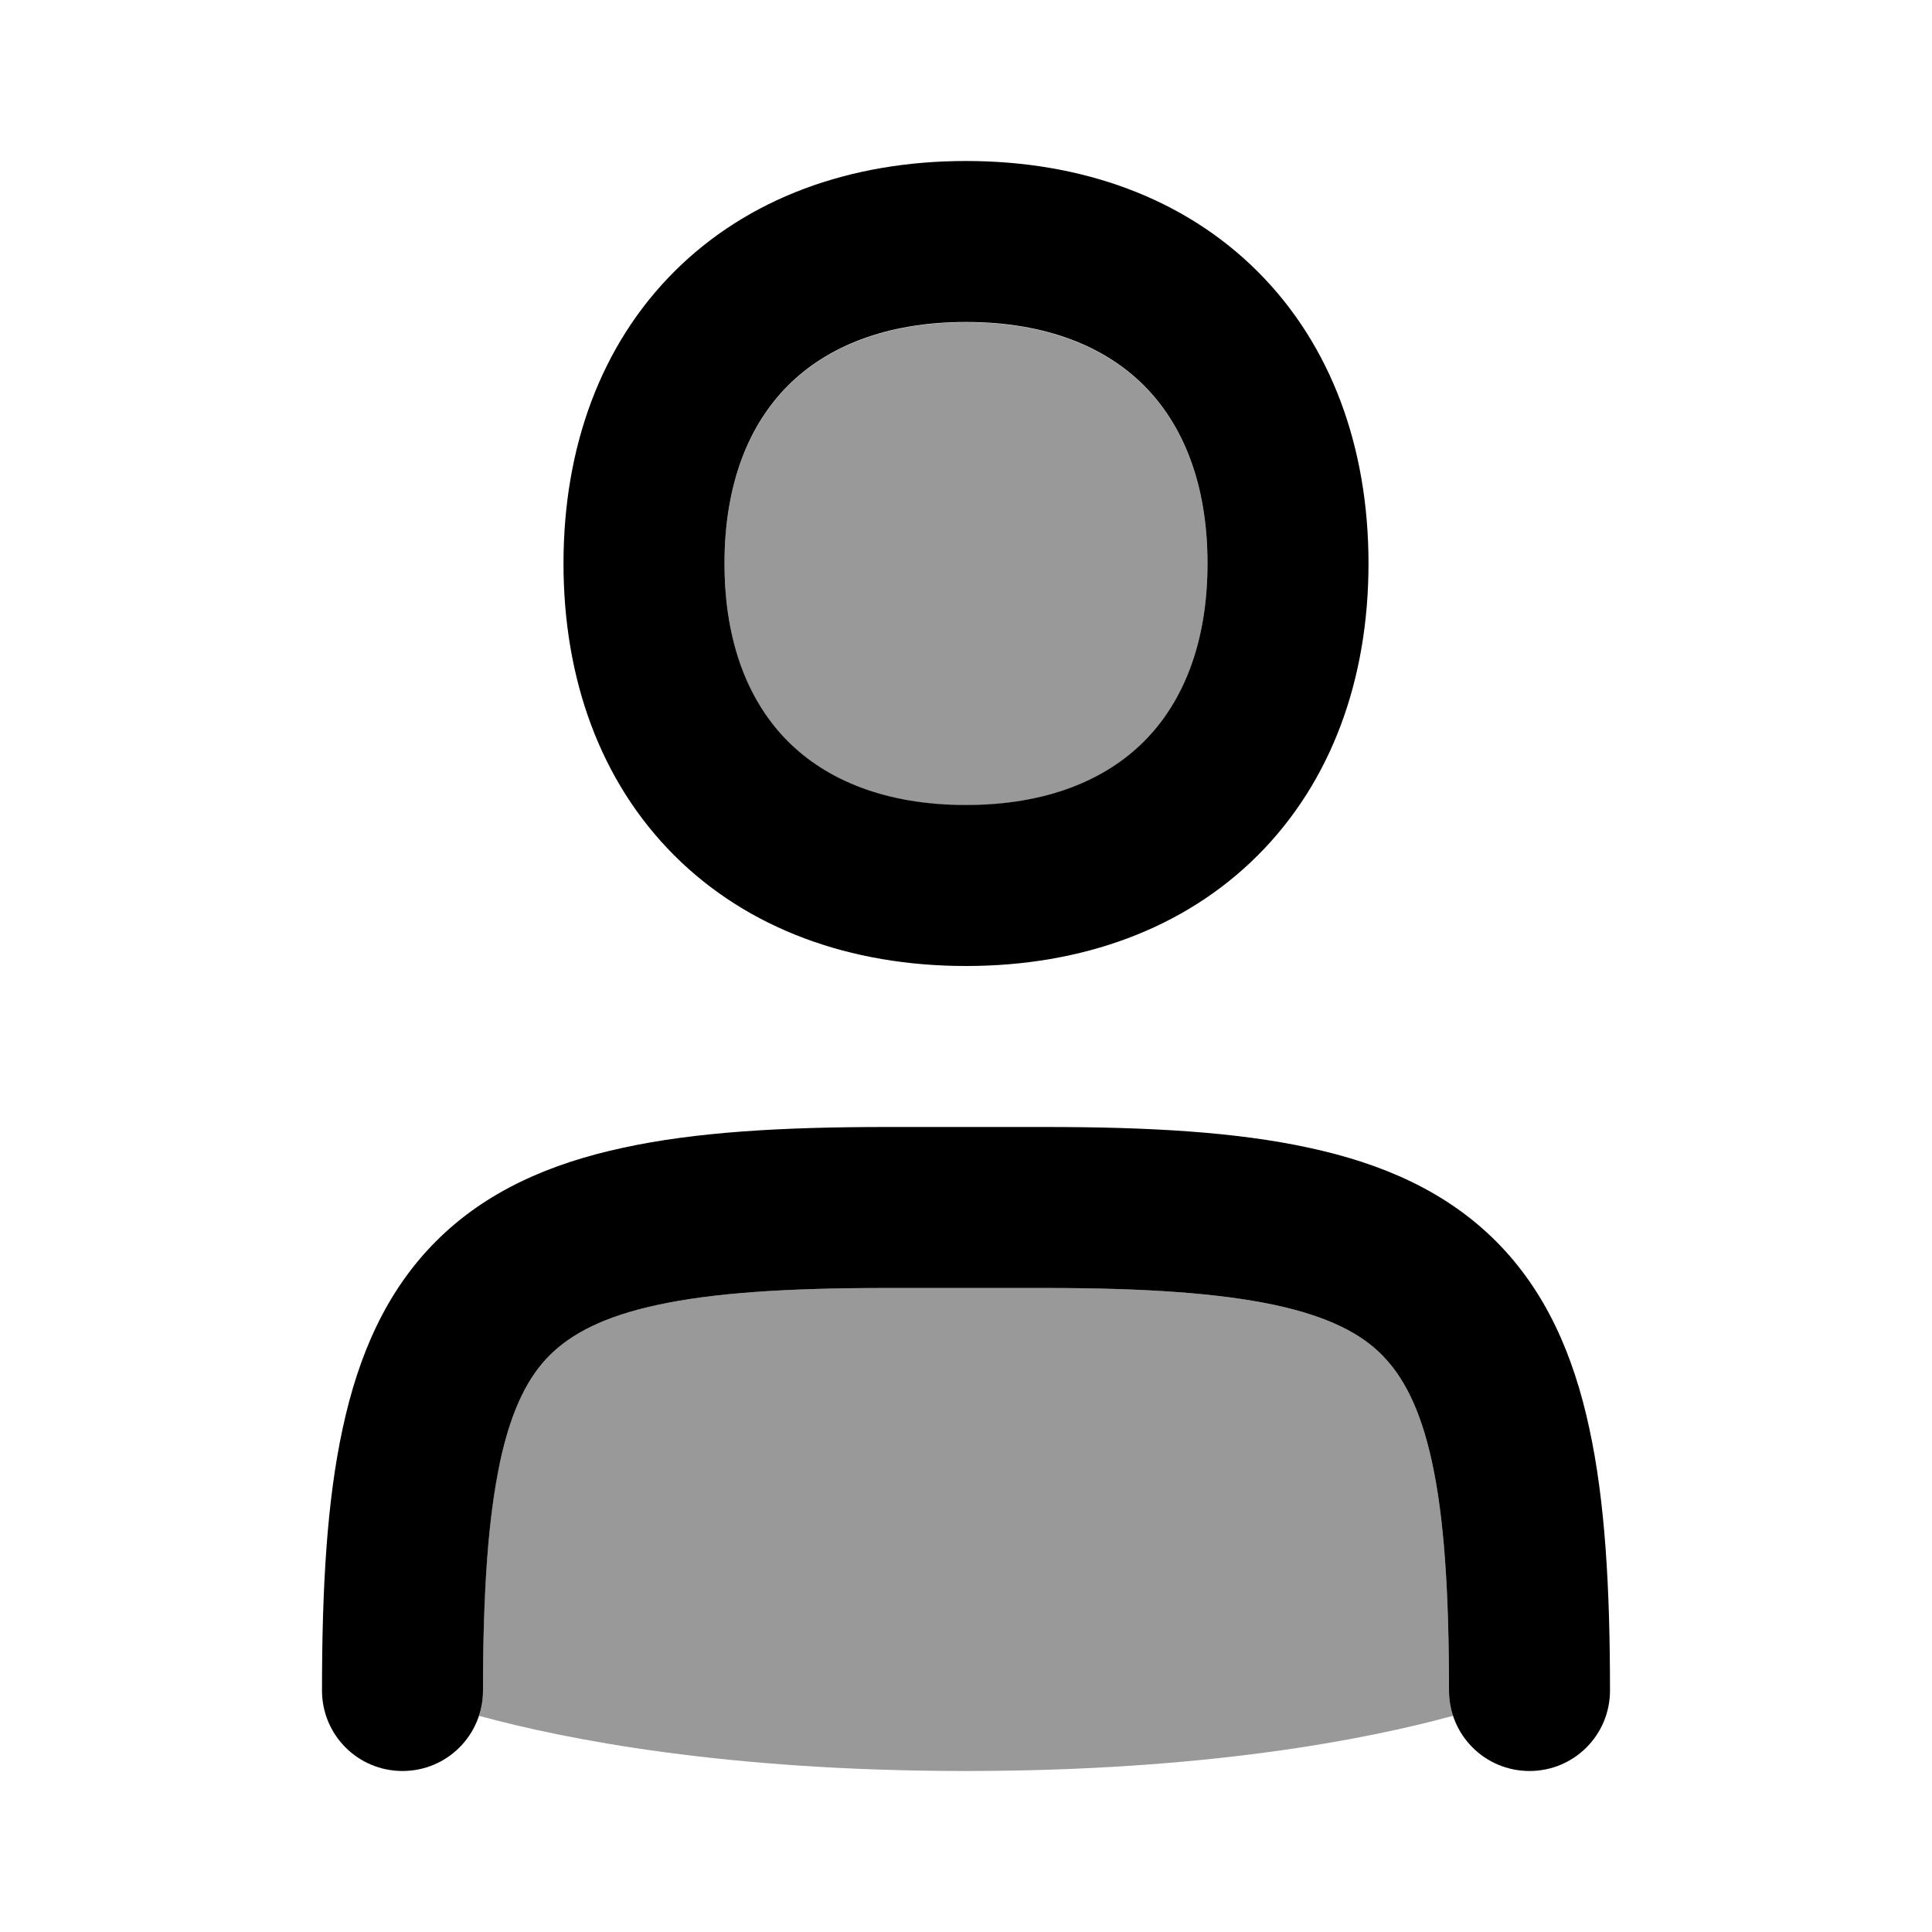
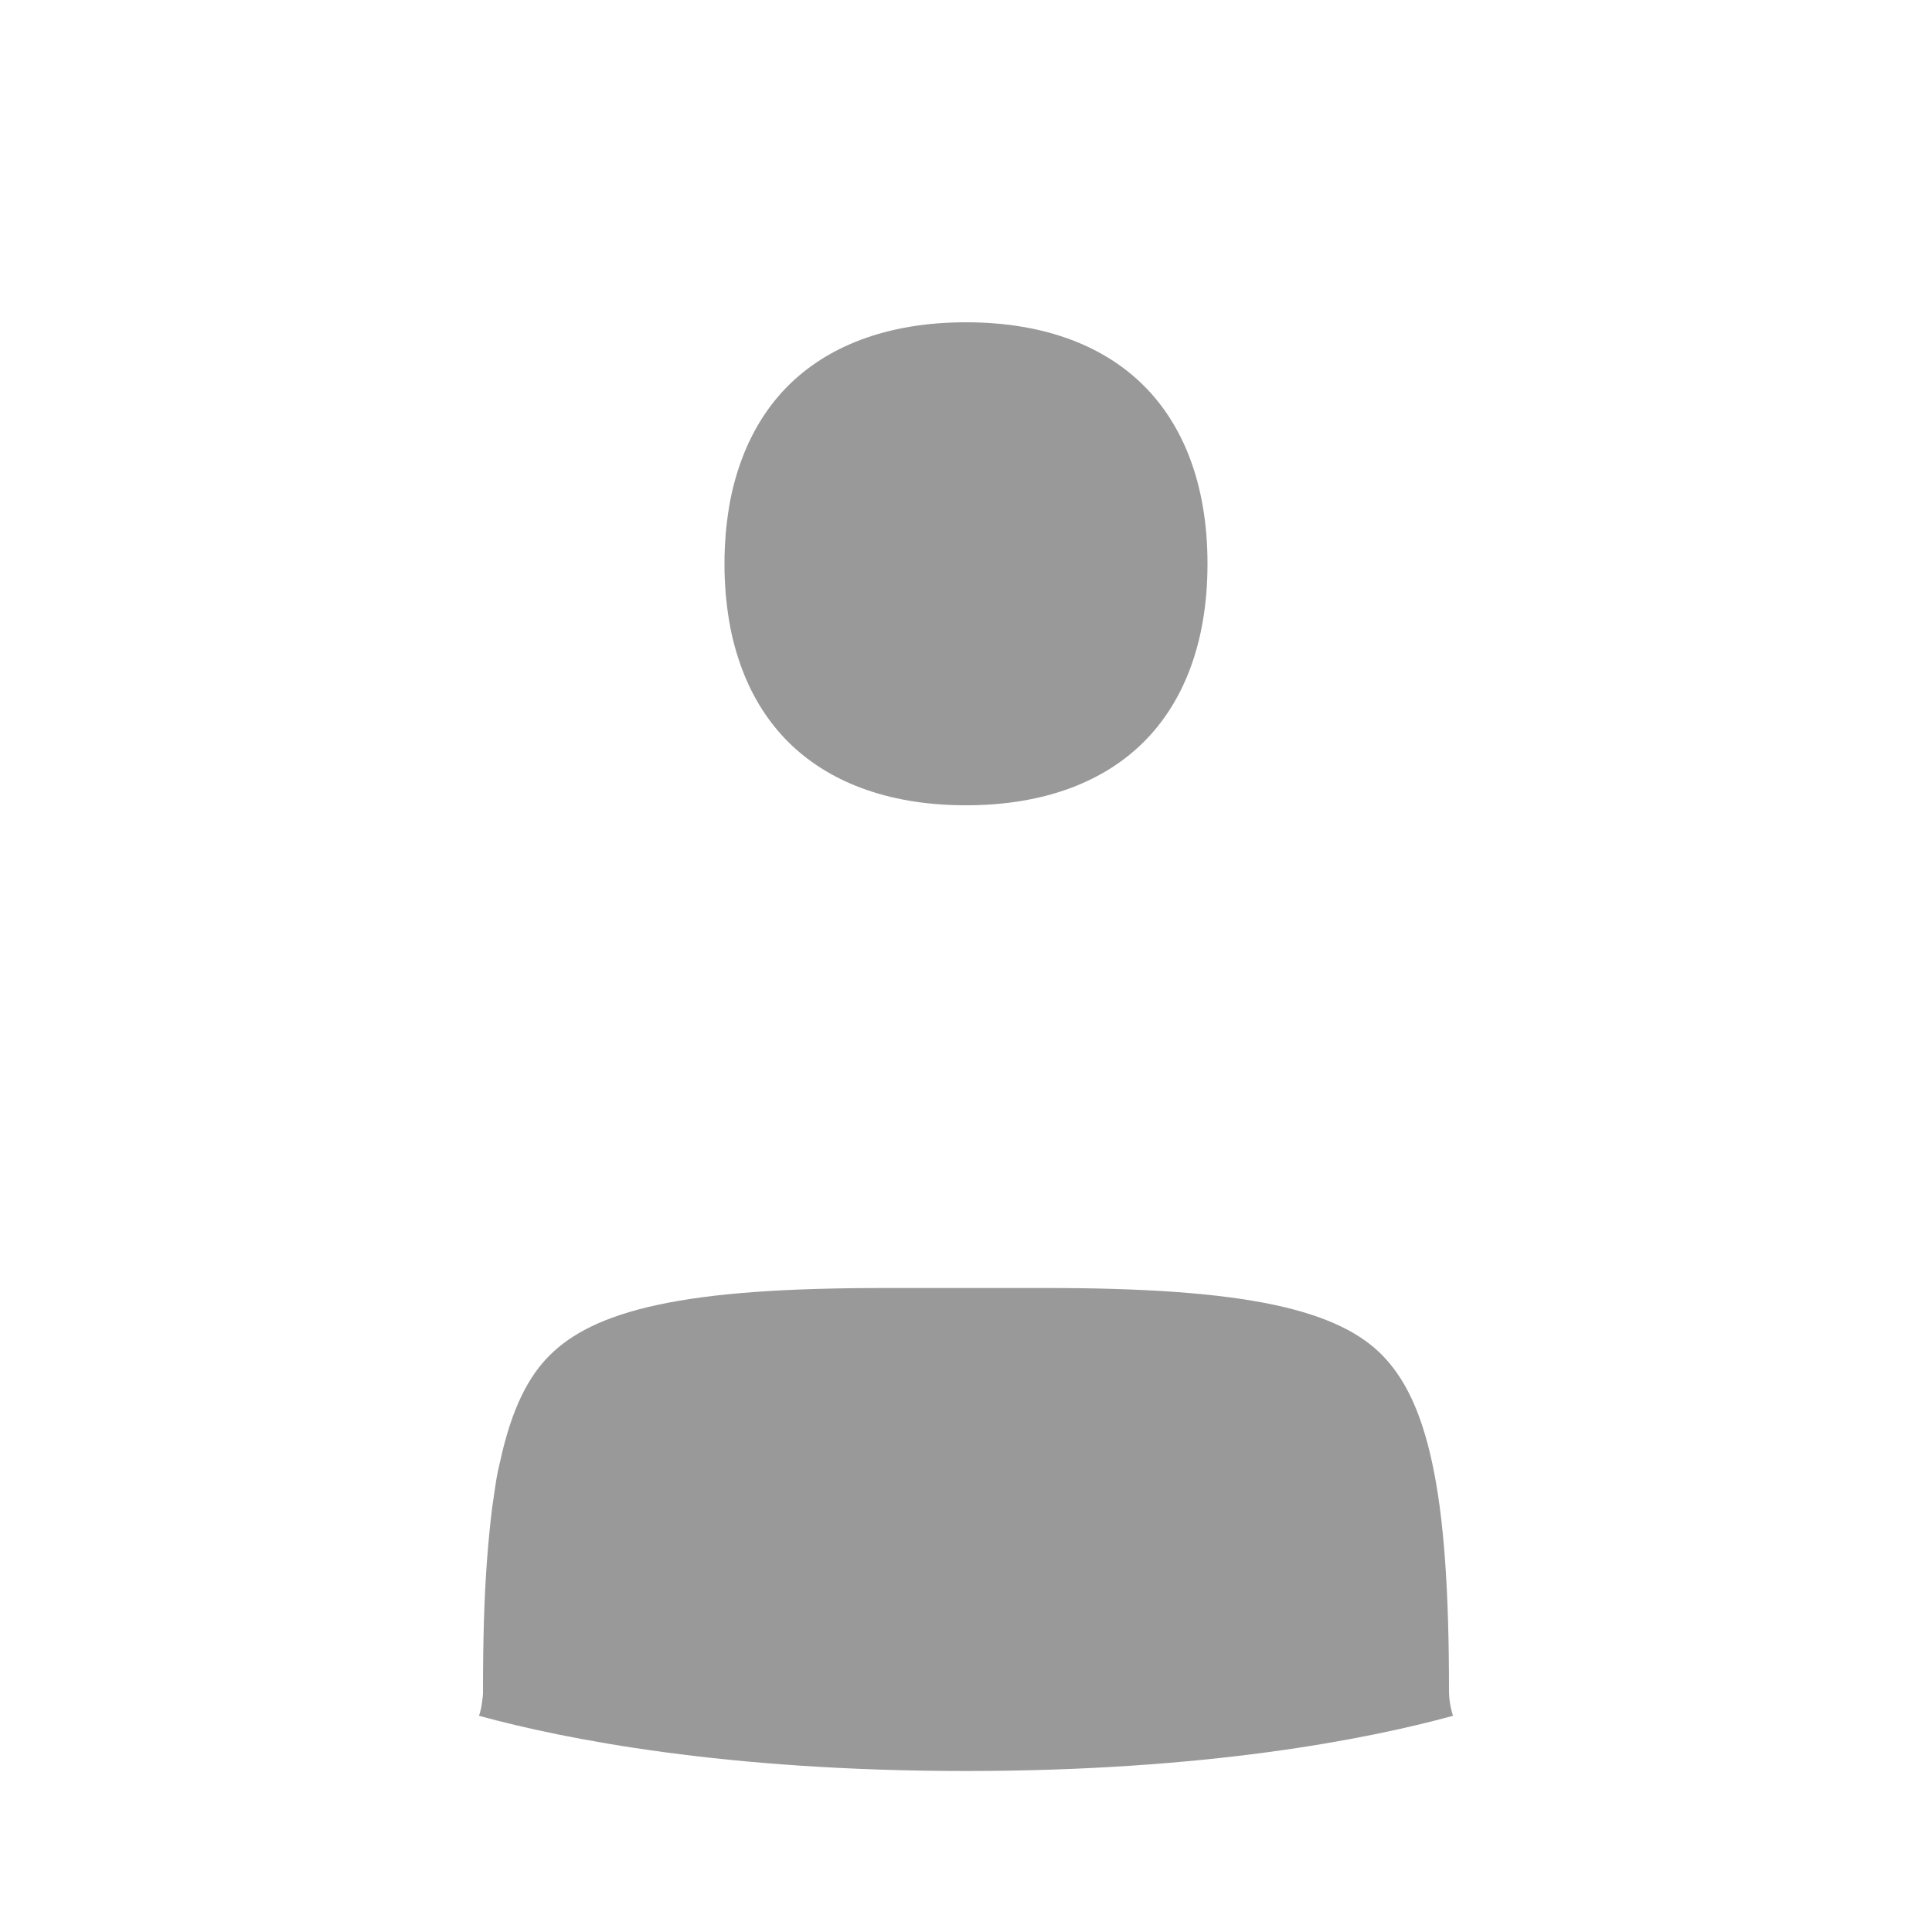
<svg xmlns="http://www.w3.org/2000/svg" viewBox="0 0 672 672">
  <path opacity=".4" fill="currentColor" d="M166.6 596.8C167.1 595.4 167.4 594 167.6 592.5C167.7 591.8 167.8 591 167.9 590.3L168 589.2C168 588.8 168 588.4 168 588C168 570.7 168.4 555.8 169.4 542.6C169.9 536 170.5 529.9 171.2 524.3C171.6 521.5 172 518.8 172.4 516.1C172.8 513.5 173.3 511 173.9 508.6C178 489.6 184 478.5 191.3 471.3C198.6 464.1 209.6 458 228.6 453.9C247.9 449.7 273.6 448 308 448L364 448C398.4 448 424.1 449.8 443.4 453.9C462.4 458 473.5 464 480.7 471.3C487.9 478.6 494 489.6 498.1 508.6C502.3 527.9 504 553.6 504 588C504 591.1 504.5 594 505.4 596.8C475.4 605 419.6 616 336 616C252.4 616 196.6 605 166.6 596.8zM252.1 190.8C252.2 189.1 252.3 187.4 252.4 185.8C252.7 182.5 253.1 179.4 253.6 176.3C254.6 170.2 256.2 164.6 258.1 159.5C262 149.2 267.5 140.8 274.1 134.2C287.4 120.9 307.8 112.1 336 112.1C364.2 112.1 384.6 120.9 397.9 134.2C411.2 147.5 420 167.9 420 196.1C420 224.3 411.2 244.7 397.9 258C384.6 271.3 364.2 280.1 336 280.1C307.8 280.1 287.4 271.3 274.1 258C267.5 251.4 261.9 242.9 258.1 232.7C256.2 227.6 254.6 222 253.6 215.9C253.1 212.9 252.7 209.7 252.4 206.4C252.3 204.8 252.2 203.1 252.1 201.4C252 199.8 252 198.1 252 196C252 194.3 252 192.6 252.1 191z" />
-   <path fill="currentColor" d="M336 56C295.7 56 260.1 68.9 234.5 94.5C208.9 120.1 196 155.7 196 196C196 236.3 208.9 271.9 234.5 297.5C260.1 323.1 295.7 336 336 336C376.3 336 411.9 323.1 437.5 297.5C463.1 271.9 476 236.3 476 196C476 155.7 463.1 120.1 437.5 94.5C411.9 68.9 376.3 56 336 56zM252 196C252 167.8 260.8 147.4 274.1 134.1C287.4 120.8 307.8 112 336 112C364.2 112 384.6 120.8 397.9 134.1C411.2 147.4 420 167.8 420 196C420 224.2 411.2 244.6 397.9 257.9C384.6 271.2 364.2 280 336 280C307.8 280 287.4 271.2 274.1 257.9C260.8 244.6 252 224.2 252 196zM308 392C272.4 392 242.1 393.7 216.8 399.2C191.2 404.7 169 414.4 151.7 431.7C134.4 449 124.7 471.2 119.2 496.8C113.7 522.1 112 552.4 112 588C112 603.5 124.5 616 140 616C155.5 616 168 603.5 168 588C168 553.6 169.8 527.9 173.9 508.6C178 489.6 184 478.5 191.3 471.3C198.6 464.1 209.6 458 228.6 453.9C247.9 449.7 273.6 448 308 448L364 448C398.4 448 424.1 449.8 443.4 453.9C462.4 458 473.5 464 480.7 471.3C487.9 478.6 494 489.6 498.1 508.6C502.3 527.9 504 553.6 504 588C504 603.5 516.5 616 532 616C547.5 616 560 603.5 560 588C560 552.4 558.3 522.1 552.8 496.8C547.3 471.2 537.6 449 520.3 431.7C503 414.4 480.8 404.7 455.2 399.2C429.9 393.7 399.5 392 364 392L308 392z" />
</svg>